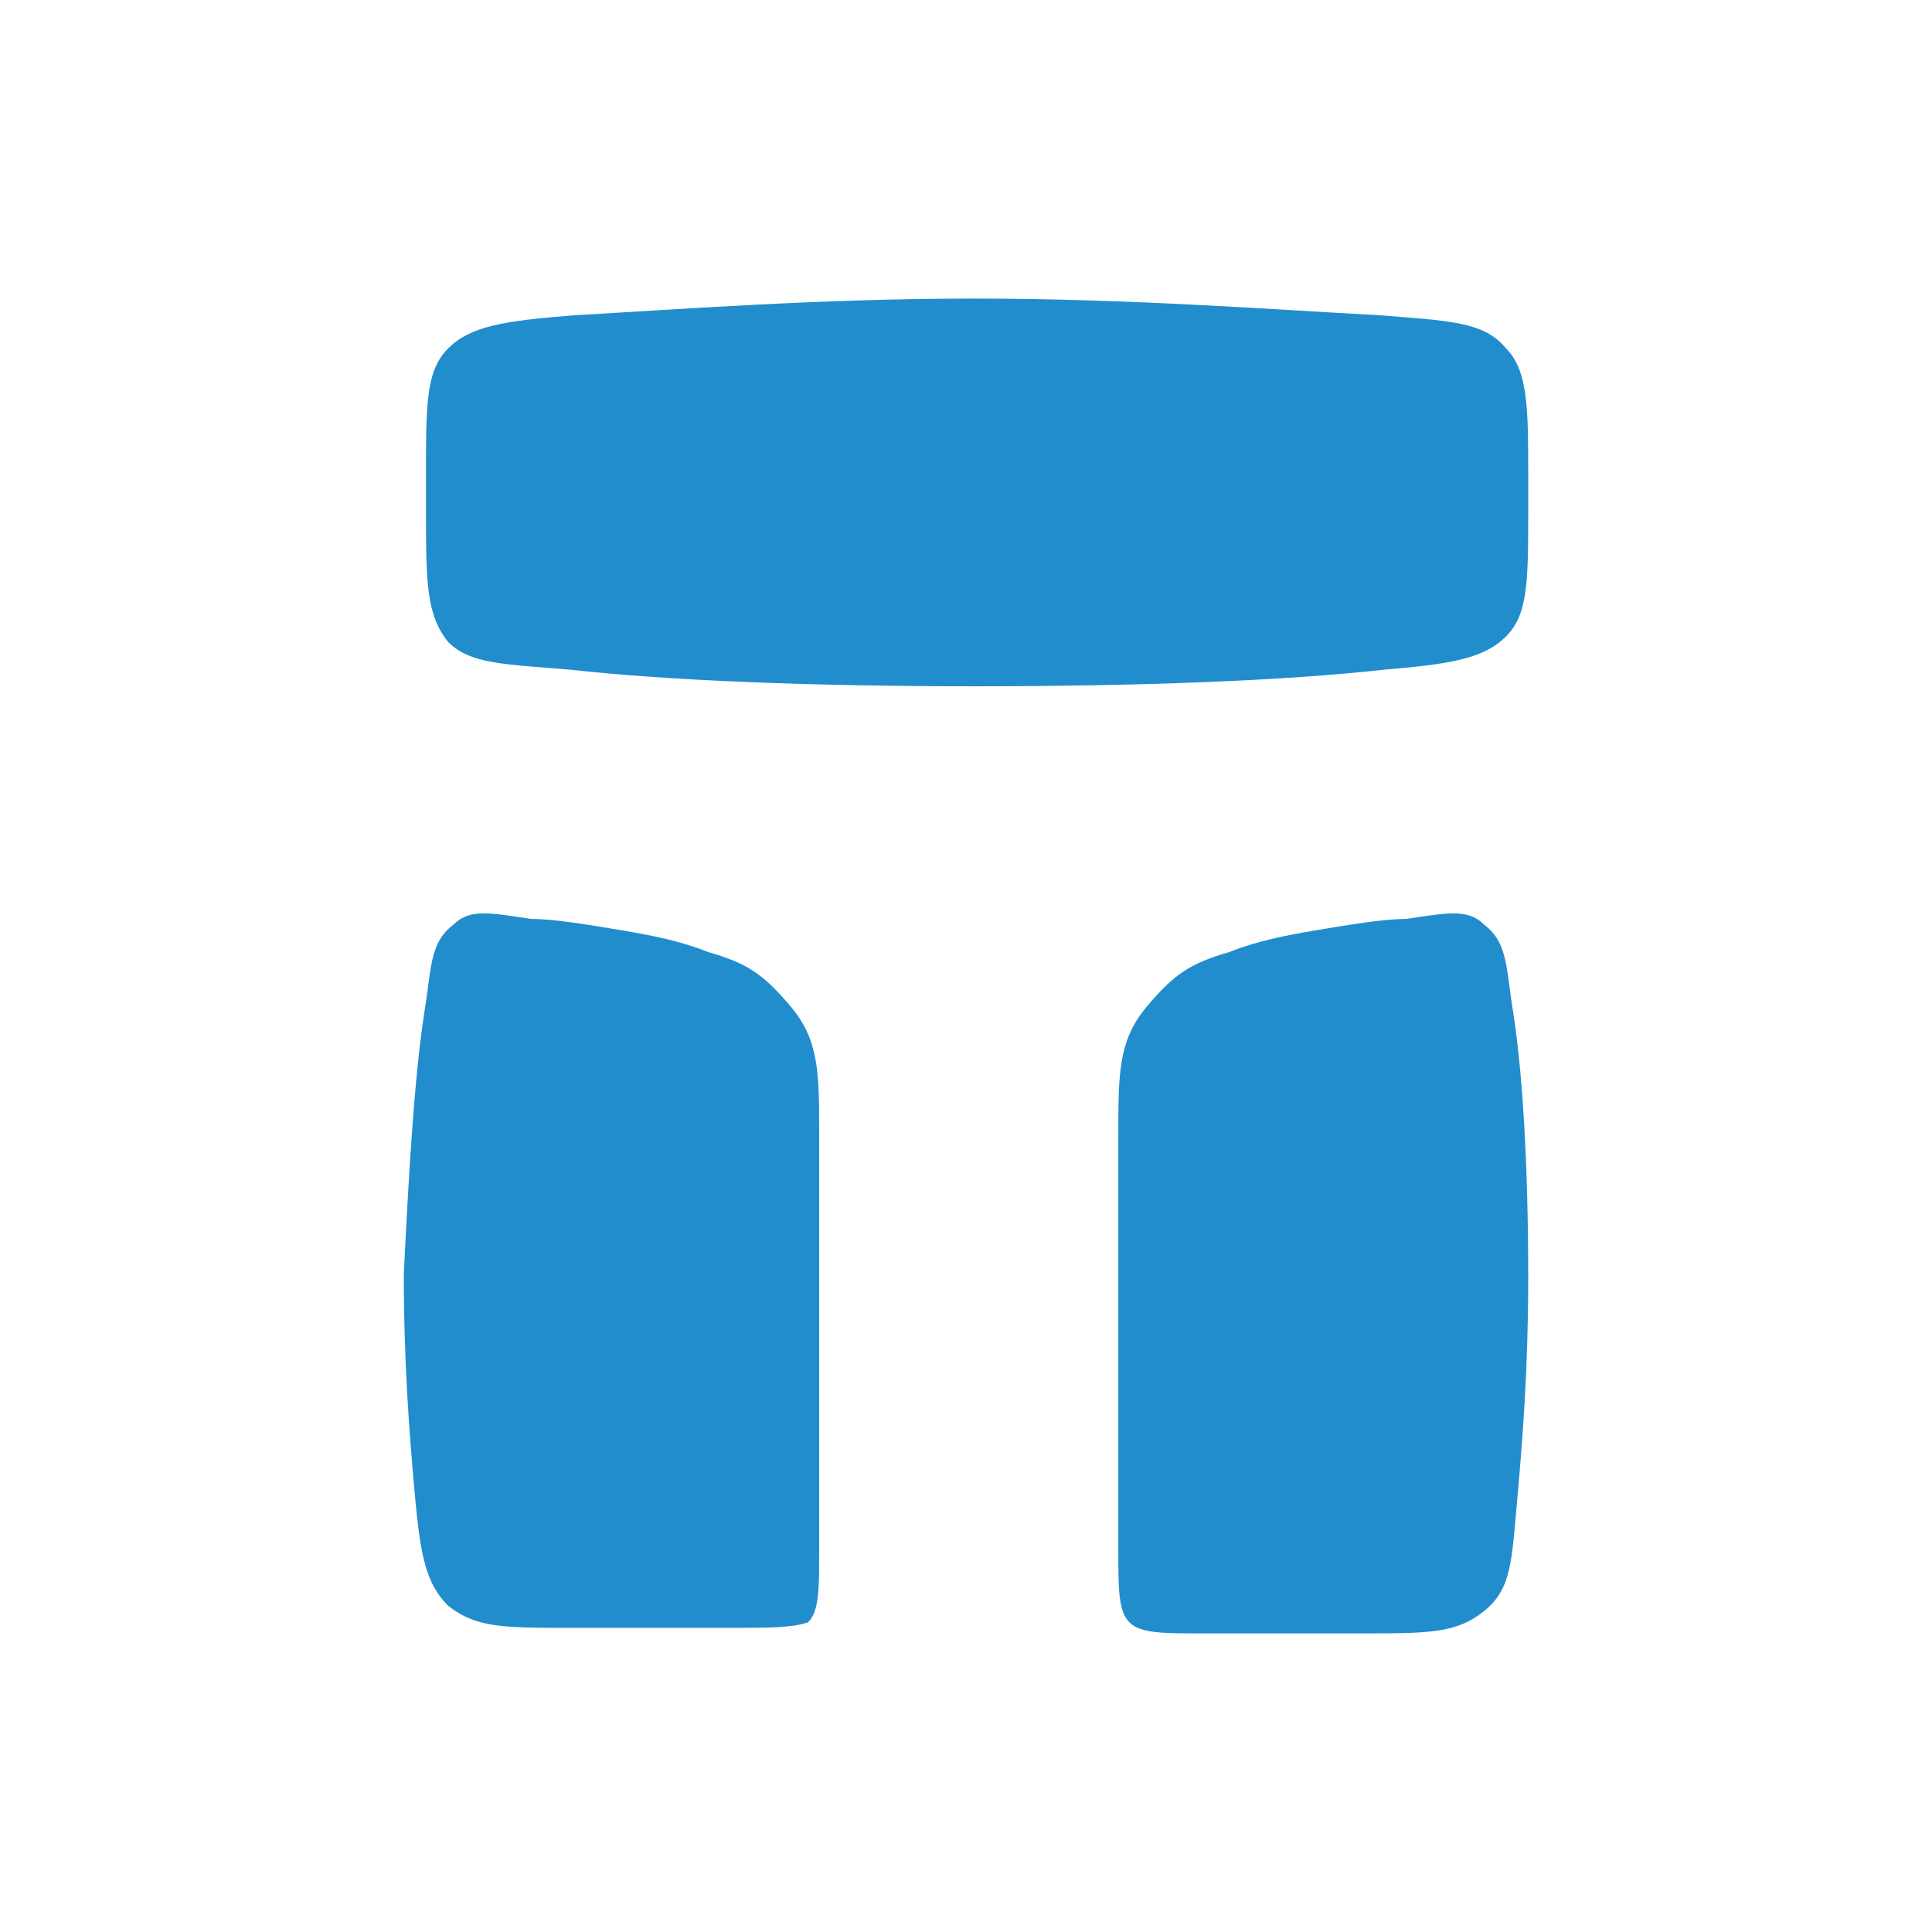
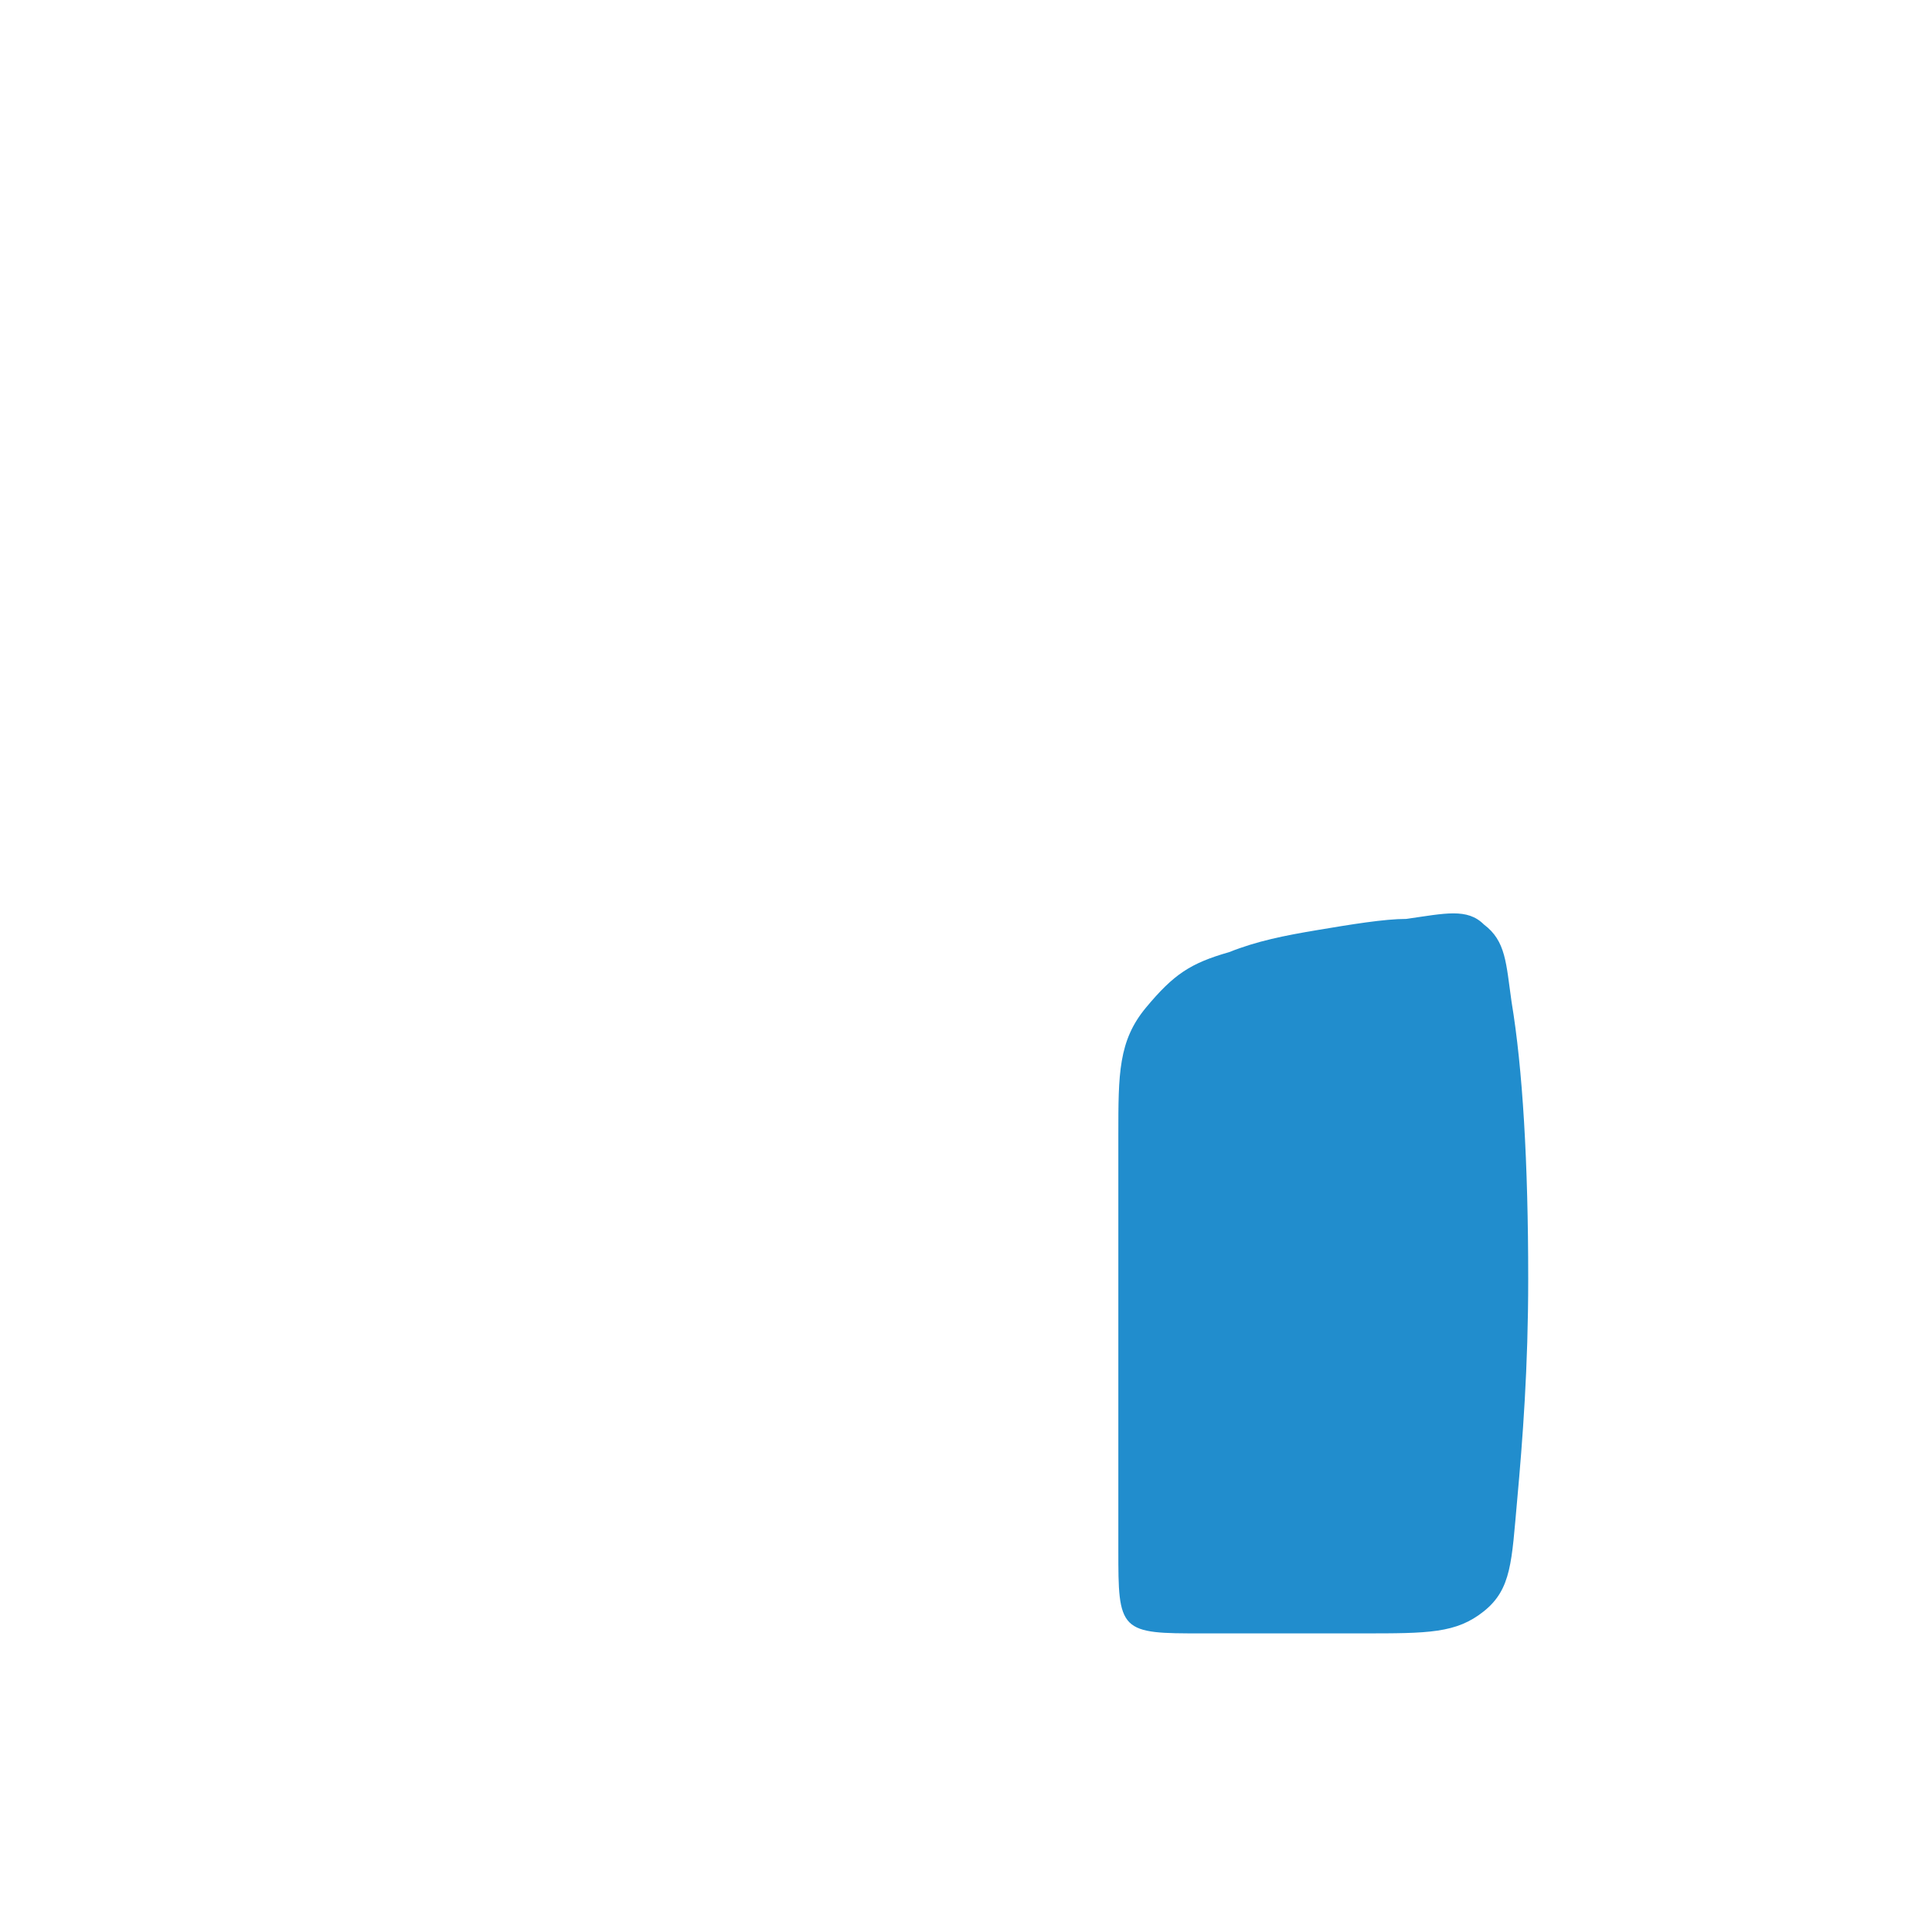
<svg xmlns="http://www.w3.org/2000/svg" id="Layer_1" data-name="Layer 1" viewBox="0 0 1000 1000">
  <defs>
    <style>.cls-1{fill:#218dcd;}</style>
  </defs>
-   <path class="cls-1" d="M220.48,518.63c2.87-20.06,2.87-31.53,14.33-40.13,8.6-8.6,20.07-5.74,40.14-2.87,11.47,0,28.67,2.87,45.87,5.74s31.54,5.73,45.87,11.46c20.07,5.74,28.67,11.47,43,28.67S424,555.9,424,587.44v215c0,20.06,0,31.53-5.74,37.27-8.6,2.86-20.06,2.86-40.13,2.86H295c-34.4,0-48.74,0-63.07-11.46-11.47-11.47-14.34-25.81-17.2-57.34S209,705,209,659.11C211.88,601.77,214.75,553,220.48,518.63Z" />
  <path class="cls-1" d="M782.39,518.63c-2.87-20.06-2.87-31.53-14.34-40.13-8.6-8.6-20.06-5.74-40.13-2.87-11.47,0-28.67,2.87-45.87,5.74s-31.54,5.73-45.87,11.46c-20.07,5.74-28.67,11.47-43,28.67s-14.33,34.4-14.33,65.94v215c0,20.06,0,31.53,5.73,37.27s17.2,5.73,37.27,5.73H705c34.4,0,48.74,0,63.07-11.47s14.34-25.8,17.2-57.34S791,707.85,791,662C791,601.77,788.12,553,782.39,518.63Z" />
-   <path class="cls-1" d="M220.48,246.28c0-37.27,0-54.47,11.47-65.94s28.67-14.33,65.93-17.2c51.61-2.87,126.15-8.6,206.42-8.6s154.81,5.73,209.28,8.6C748,166,768.05,166,779.52,180.34,791,191.81,791,211.88,791,246.28v17.2c0,37.27,0,54.47-11.47,65.94s-28.67,14.33-63.07,17.2c-51.6,5.74-126.14,8.6-212.15,8.6-83.14,0-157.68-2.86-209.28-8.6-34.4-2.87-51.61-2.87-63.07-14.33-11.47-14.34-11.47-31.54-11.47-68.81Z" />
</svg>